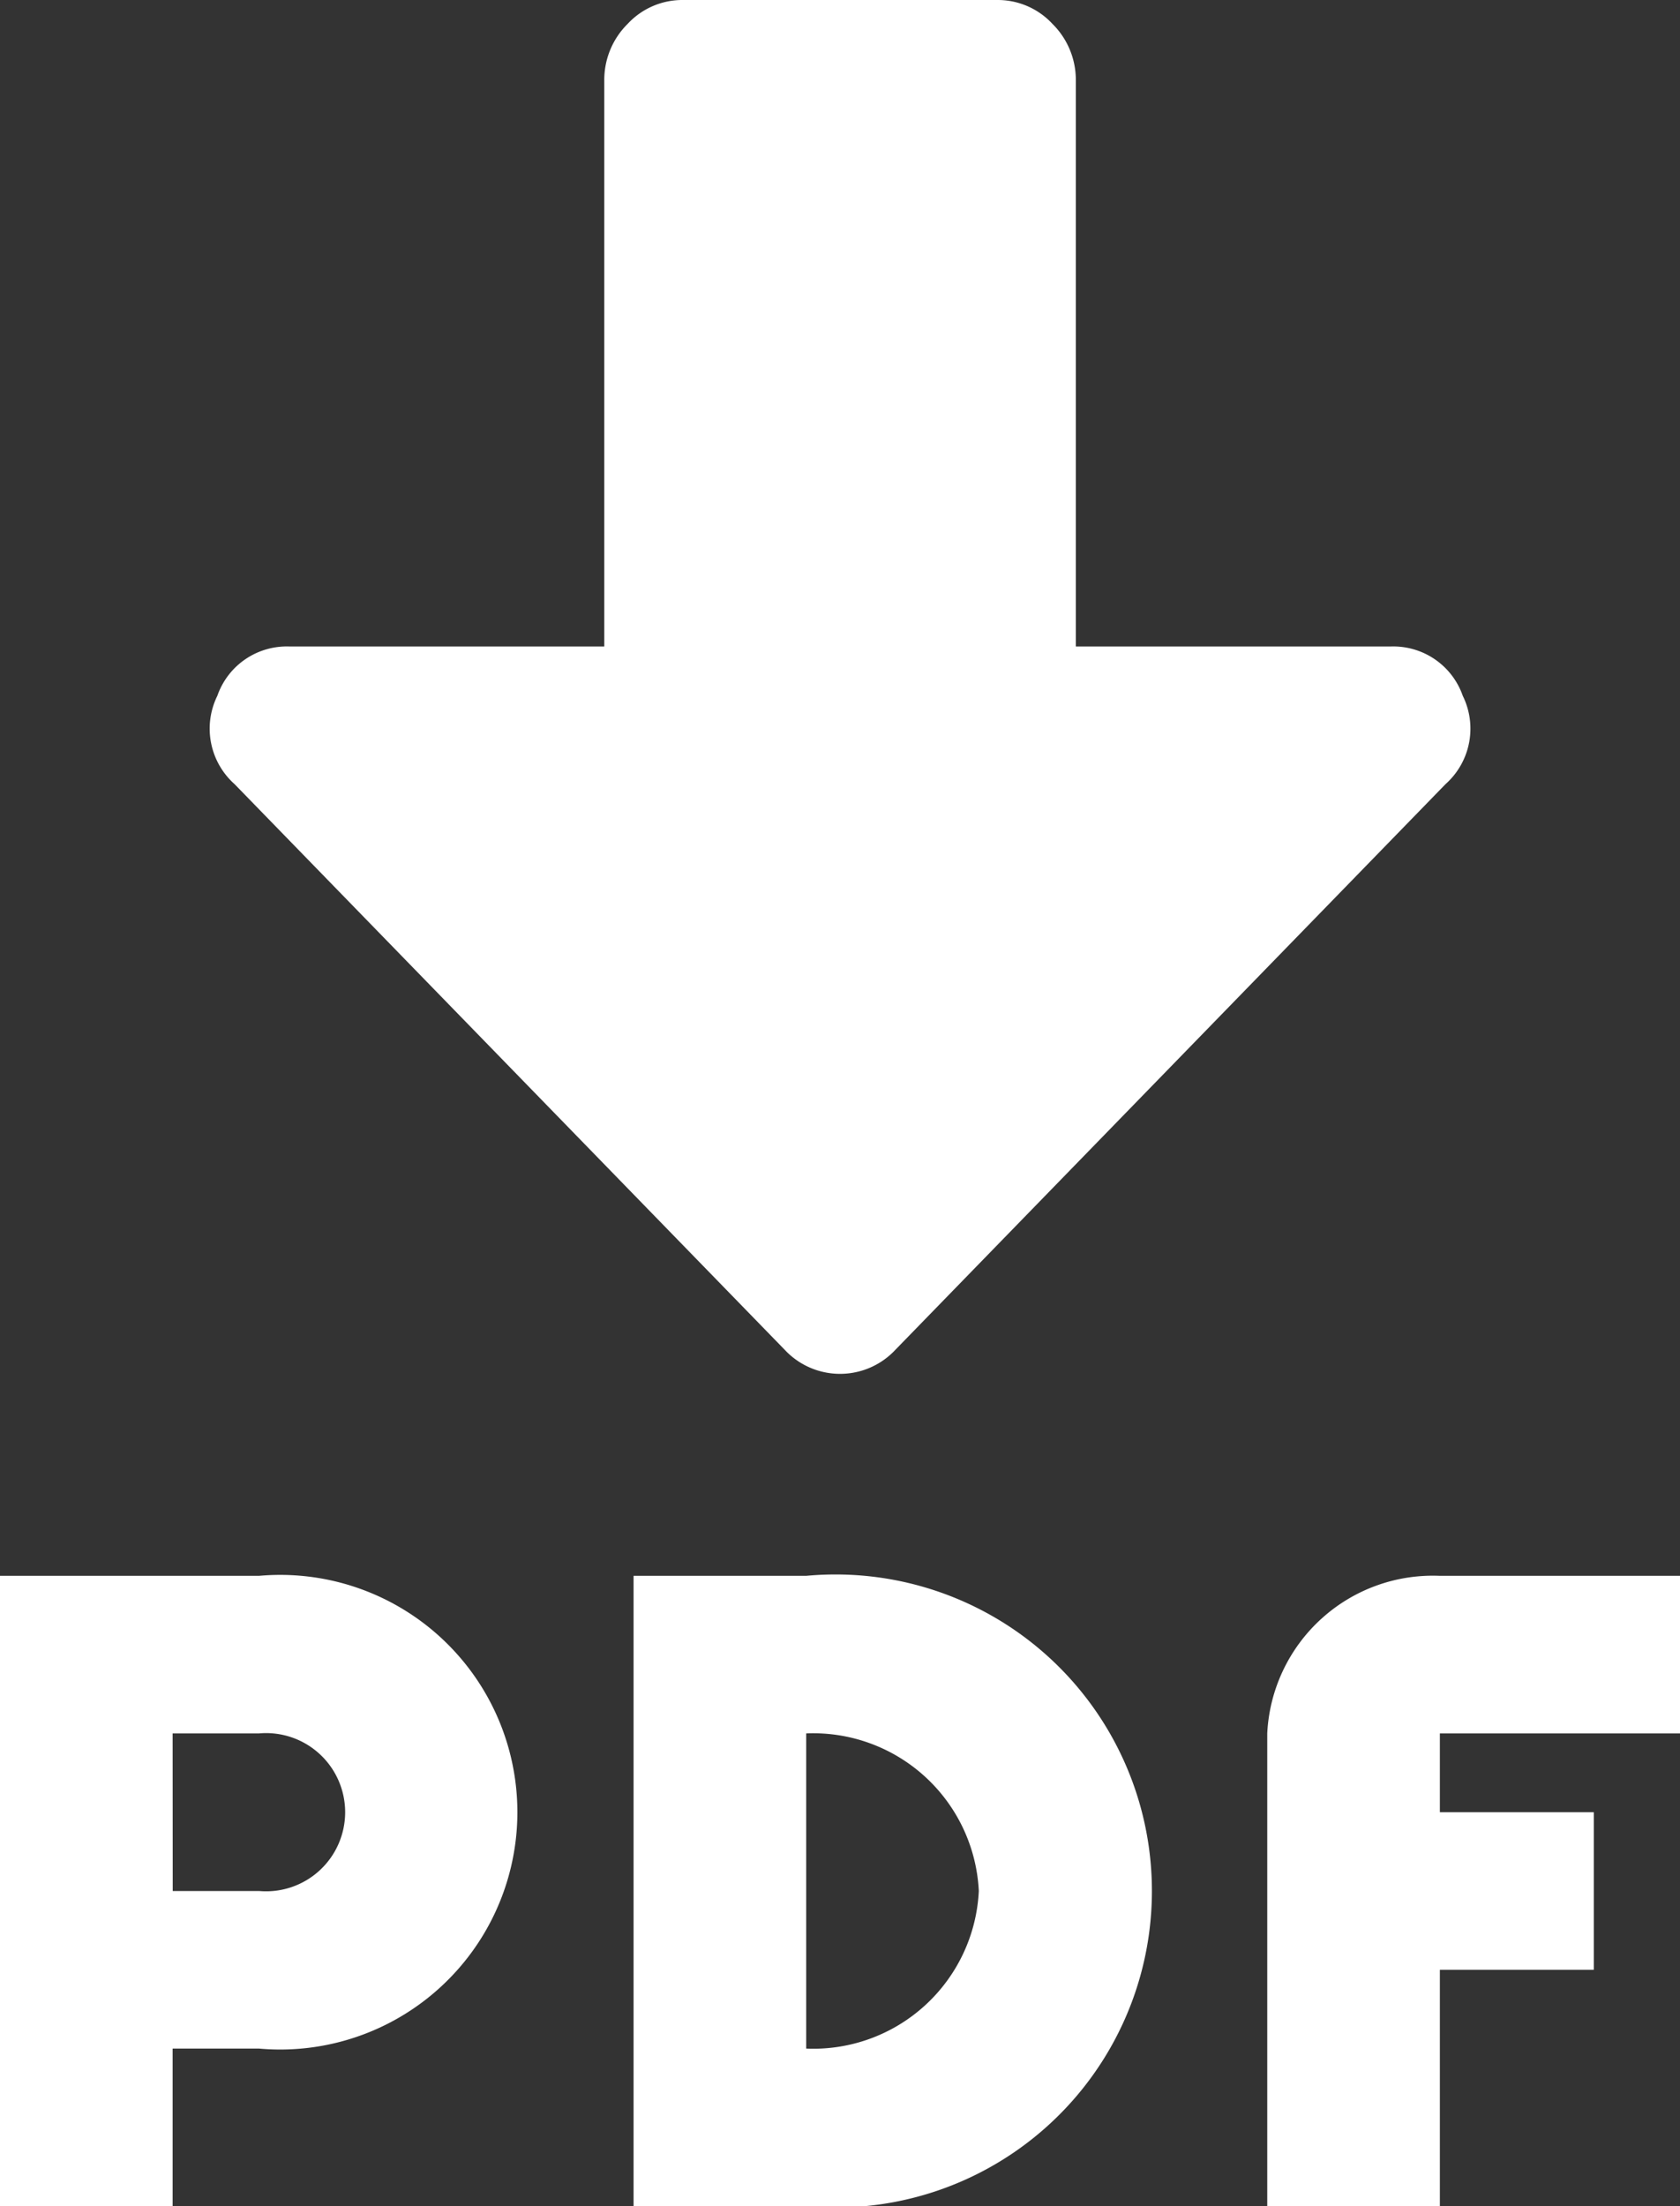
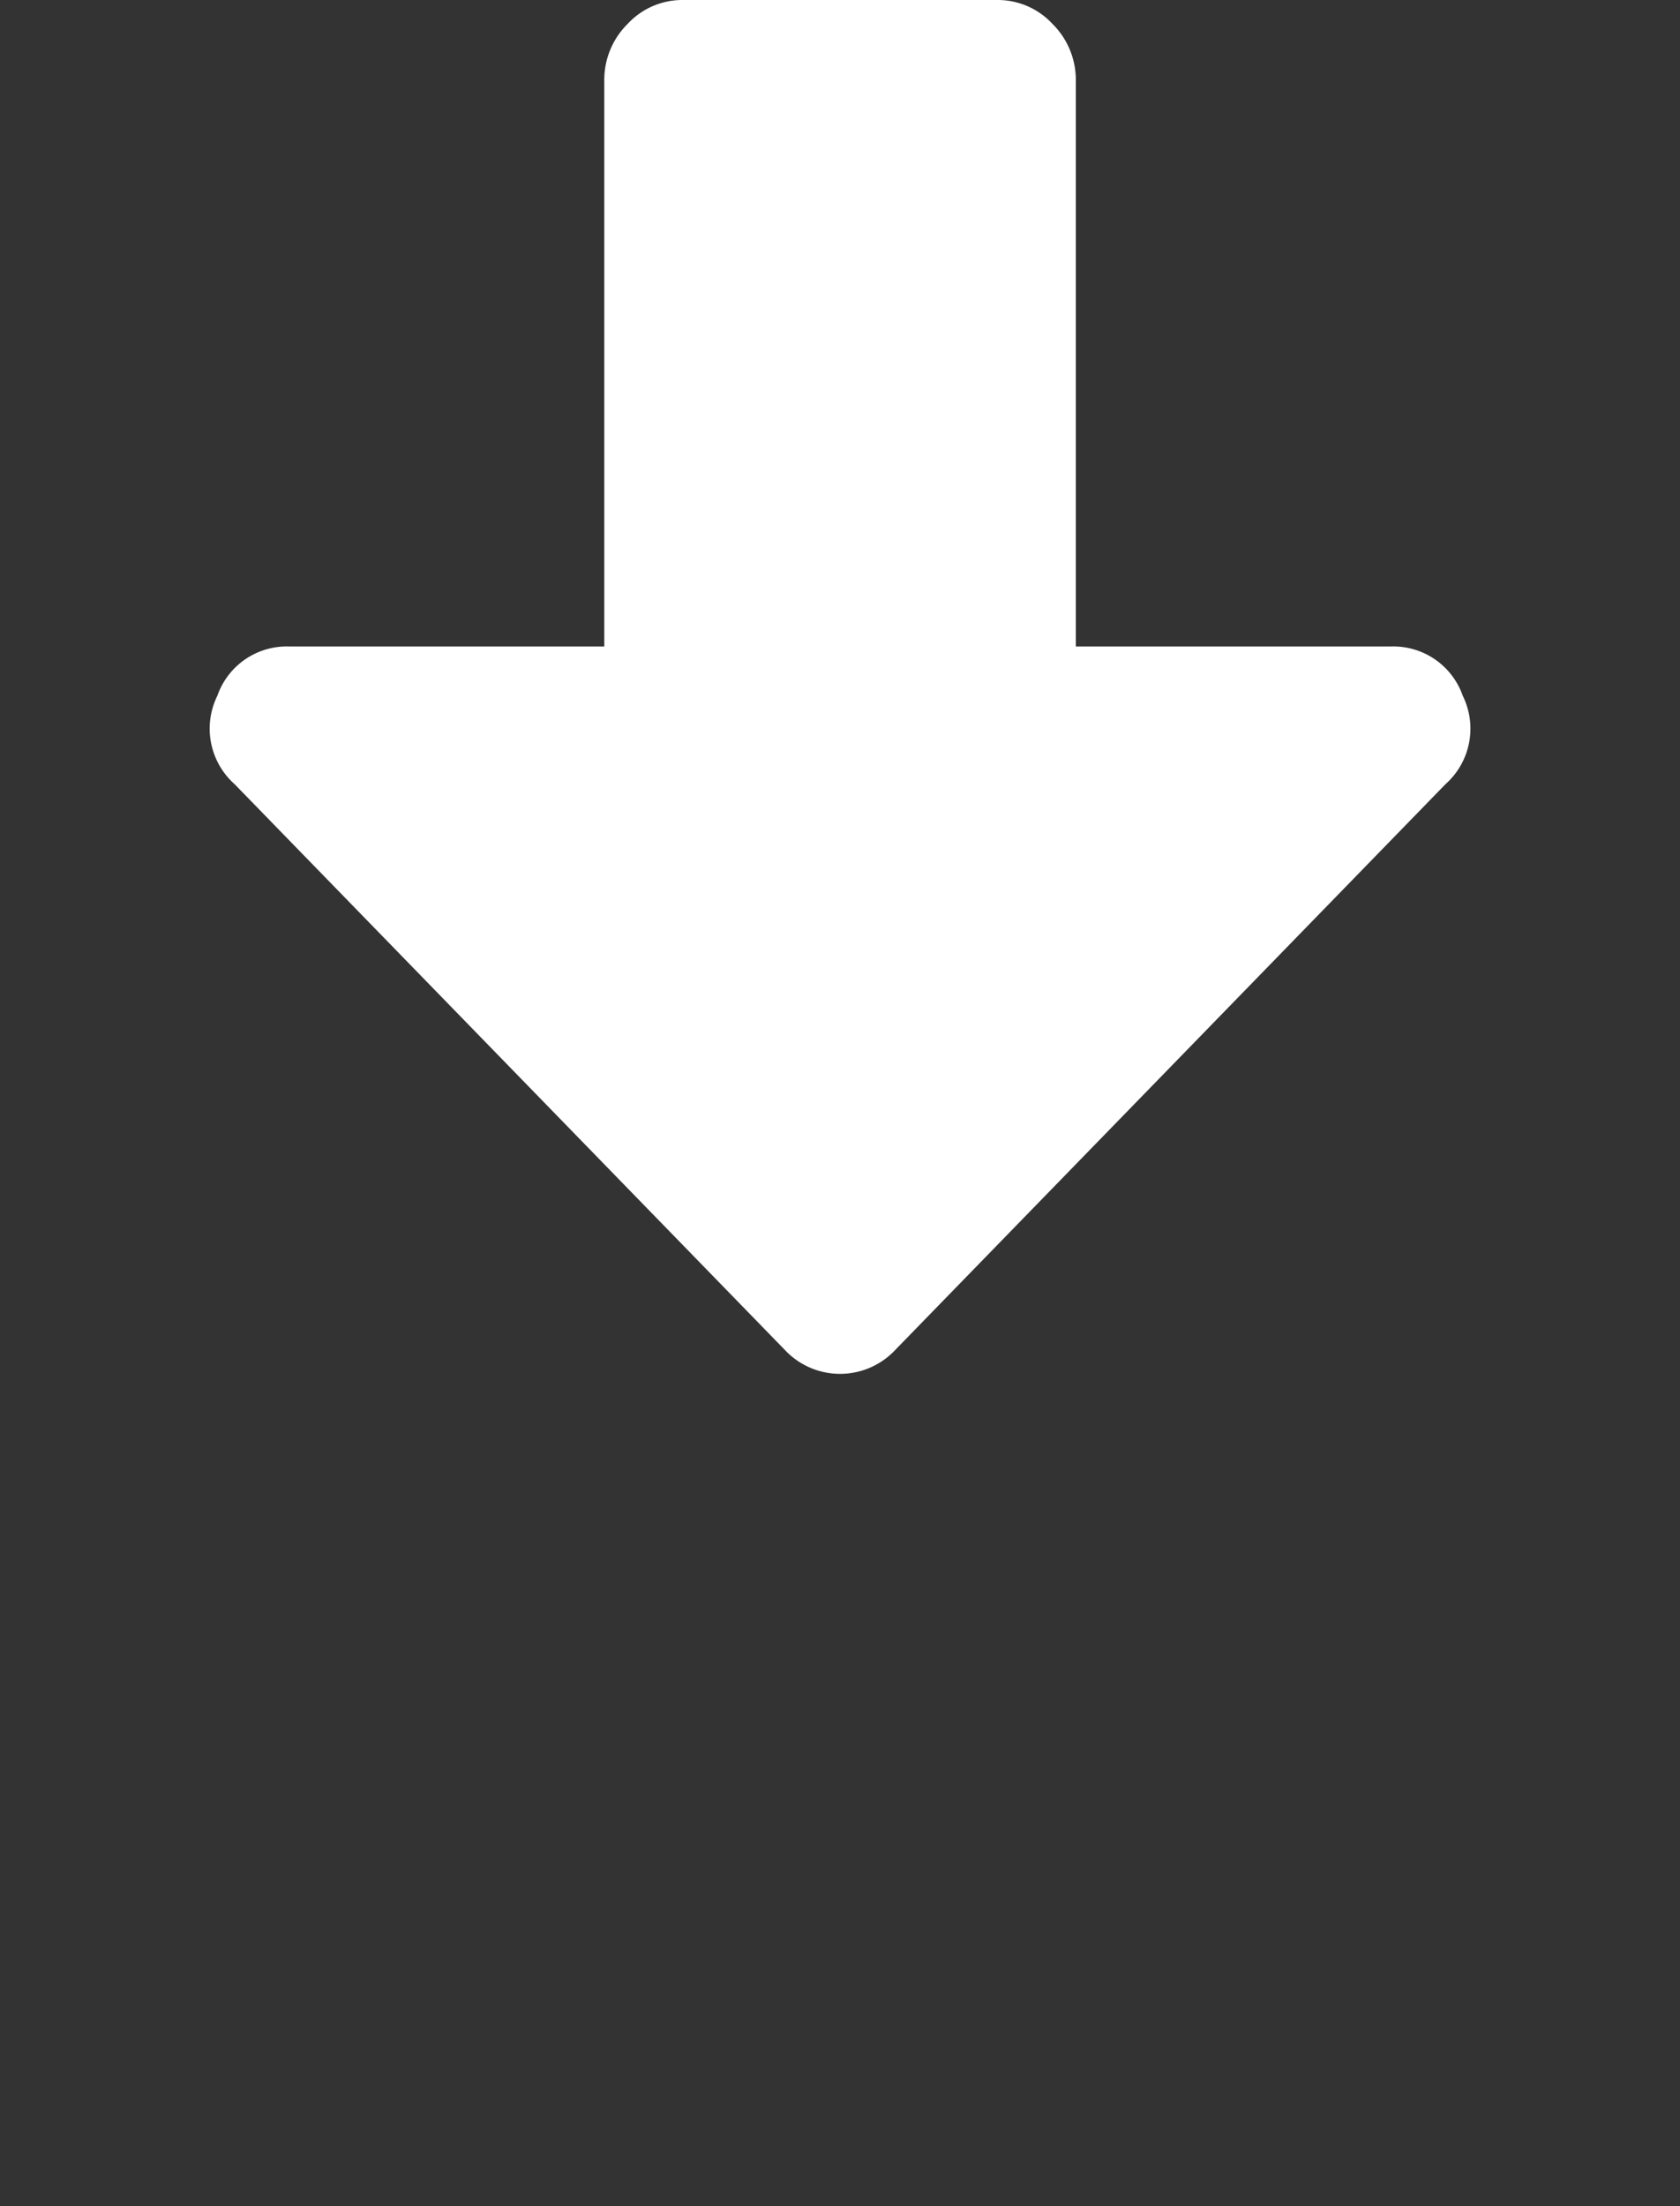
<svg xmlns="http://www.w3.org/2000/svg" width="16" height="21" viewBox="0 0 16 21">
  <rect x="0" y="0" width="16" height="21" fill="#333333" stroke="none" />
  <defs>
    <style>.a{fill:#fff;}</style>
  </defs>
  <g transform="translate(-1.834 -17.27)">
    <g transform="translate(0 18.27)">
      <path class="a" d="M96.541,31.119a.721.721,0,0,0,1.053,0l5.24-5.385a.707.707,0,0,0,.164-.841.7.7,0,0,0-.69-.469H99.313V19.039a.75.75,0,0,0-.222-.541.71.71,0,0,0-.526-.228H95.57a.71.71,0,0,0-.526.228.75.75,0,0,0-.222.541v5.385H91.827a.7.7,0,0,0-.69.469.707.707,0,0,0,.164.841Z" transform="translate(-87.233 -19.27)" />
      <g transform="translate(1.834 14)">
-         <path class="a" d="M170.667,192v6h1.644a3.013,3.013,0,1,0,0-6Zm3.288,3a1.578,1.578,0,0,1-1.644,1.5v-3A1.579,1.579,0,0,1,173.955,195Z" transform="translate(-164.633 -192)" />
-         <path class="a" d="M323.931,193.5V192h-2.288A1.579,1.579,0,0,0,320,193.5V198h1.644v-2.25h1.466v-1.5h-1.466v-.75Z" transform="translate(-307.931 -192)" />
-         <path class="a" d="M22.977,196.5H23.8a2.259,2.259,0,1,0,0-4.5H21.333v6h1.644Zm0-3H23.8a.753.753,0,1,1,0,1.5h-.822Z" transform="translate(-21.333 -192)" />
-       </g>
+         </g>
    </g>
  </g>
</svg>